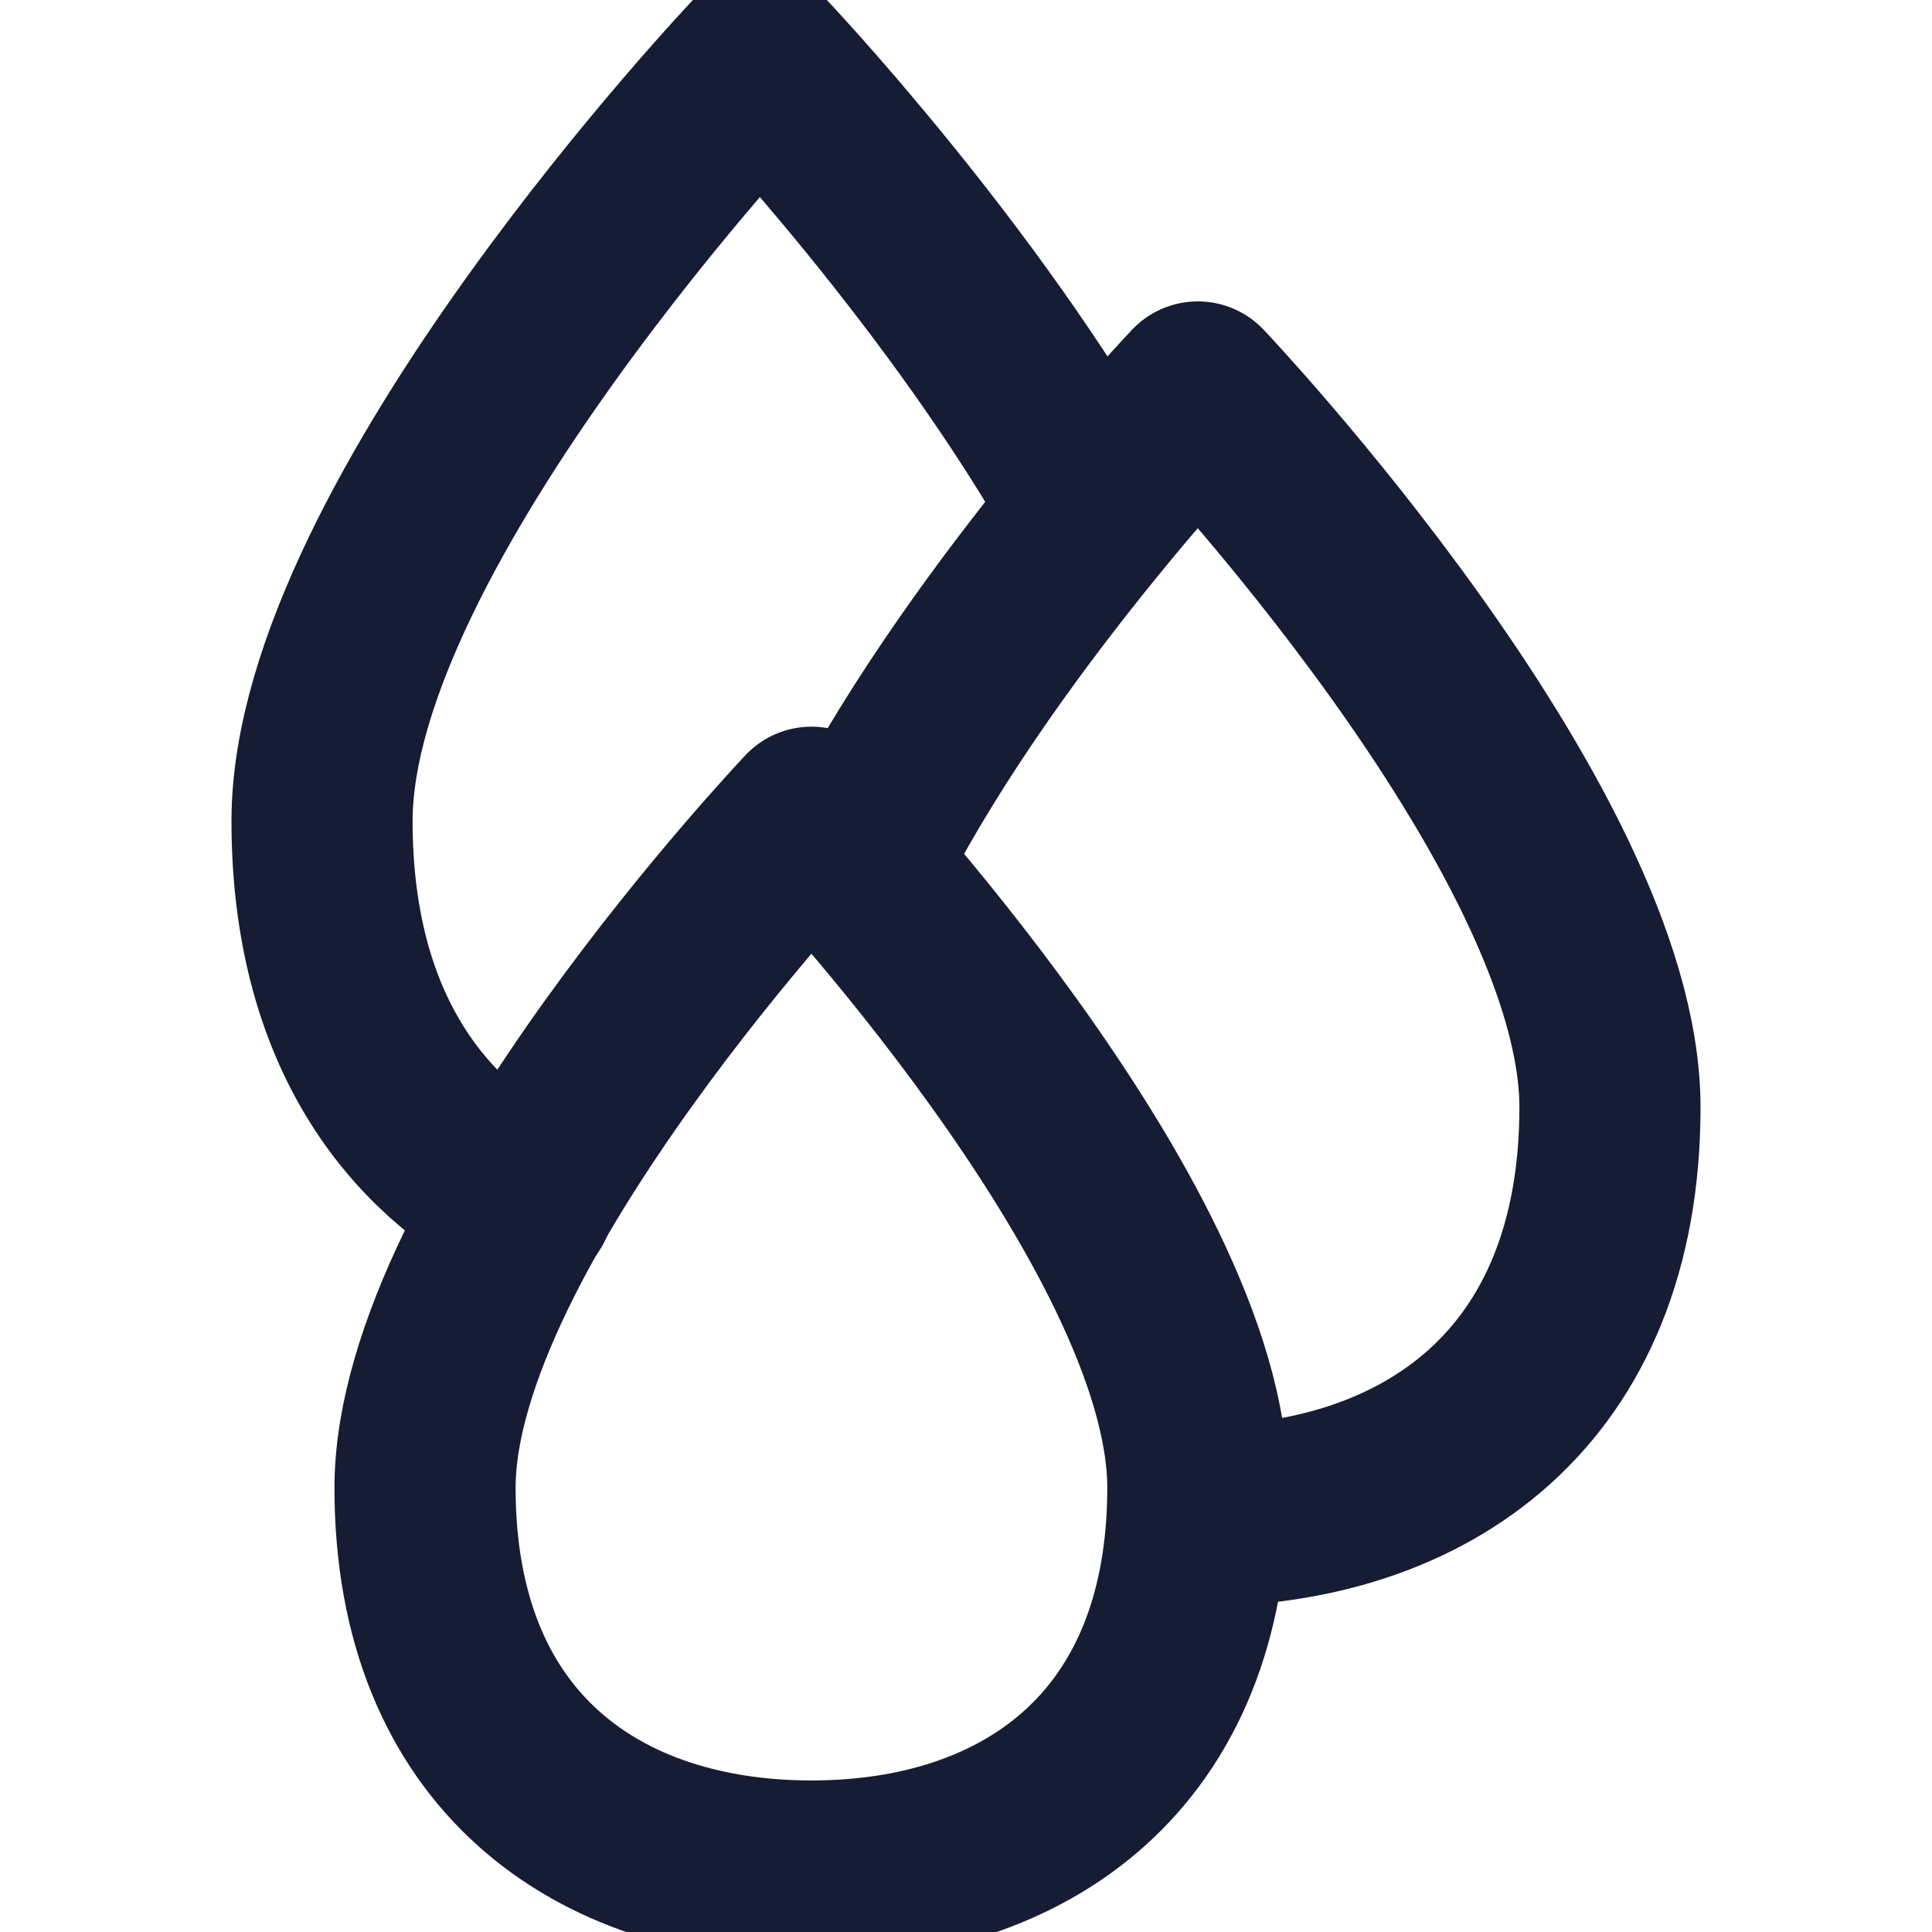
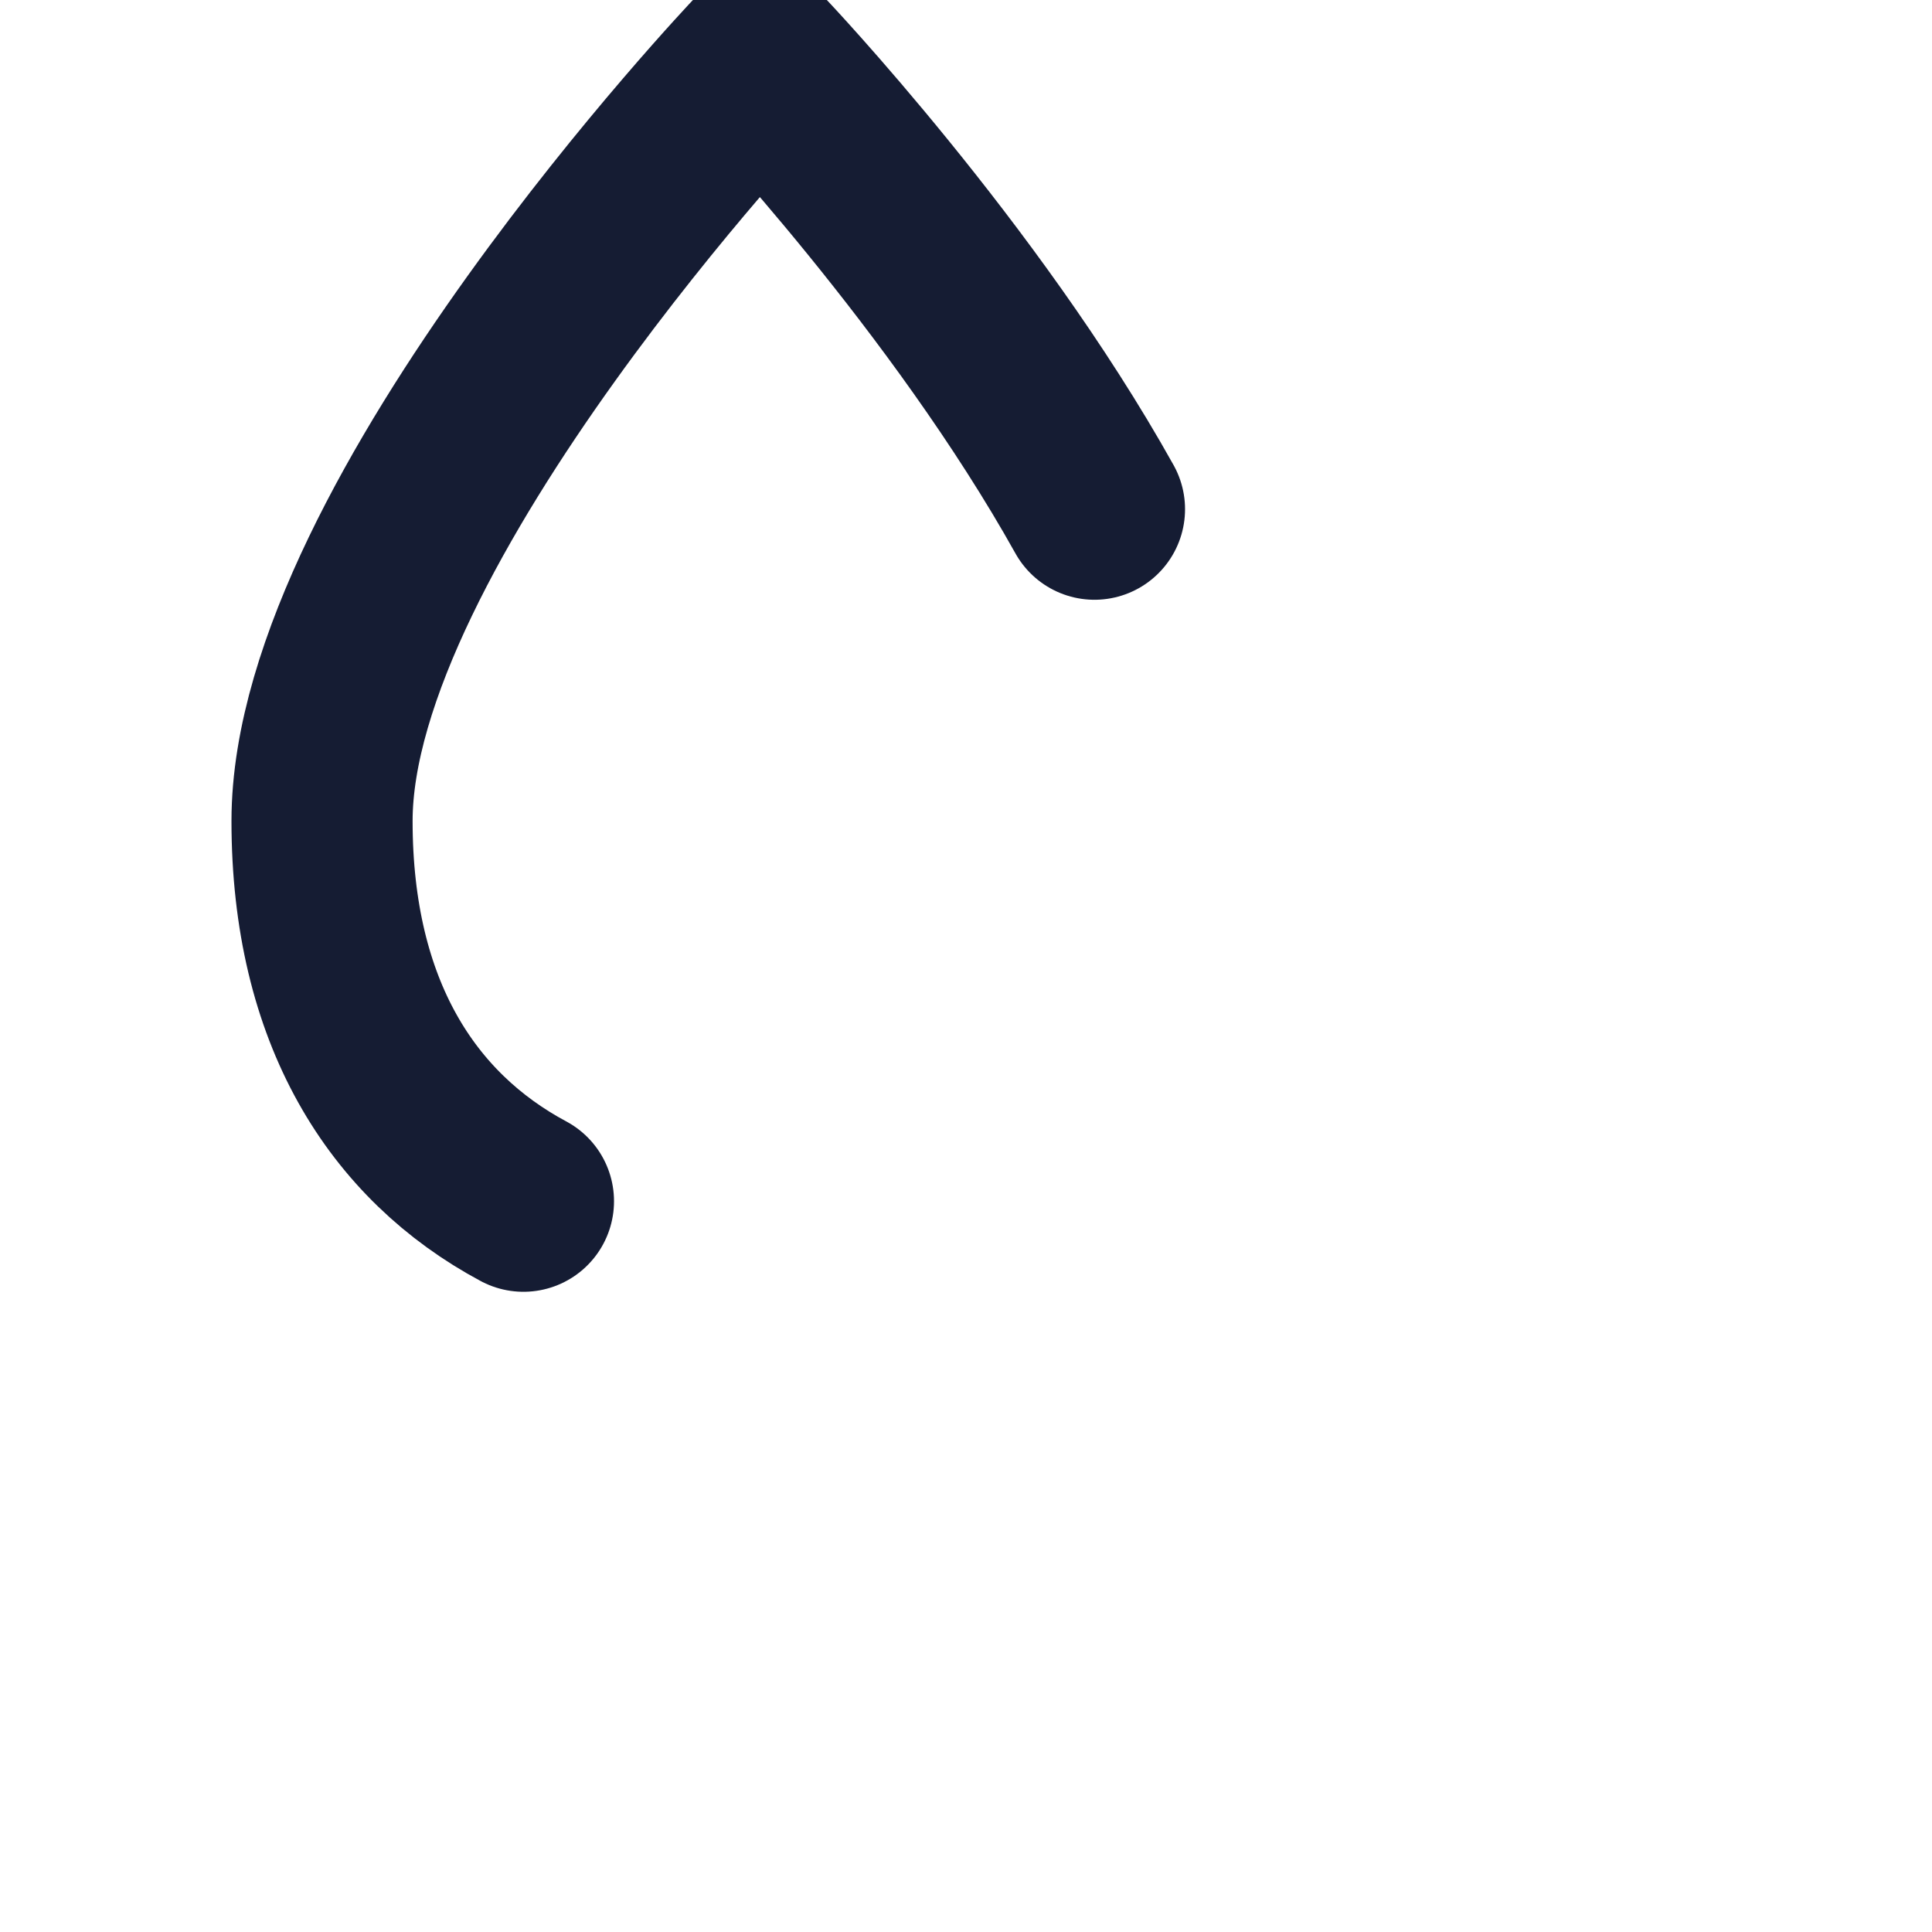
<svg xmlns="http://www.w3.org/2000/svg" width="16" height="16" viewBox="0 0 16 16" fill="none">
  <g clip-path="url(#clip0_169_642)">
-     <path d="M3.52 12.321C3.52 14.503 4.953 15.495 6.72 15.495C8.487 15.495 9.92 14.503 9.92 12.321C9.92 10.139 6.72 6.768 6.72 6.768C6.72 6.768 3.52 10.139 3.52 12.321Z" stroke="#151C33" stroke-width="1.5" stroke-linecap="round" stroke-linejoin="round" />
-     <path d="M9.92 12.555C11.805 12.555 13.333 11.497 13.333 9.17C13.333 6.843 9.92 3.246 9.92 3.246C9.92 3.246 8.055 5.205 7.083 7.172" stroke="#151C33" stroke-width="1.5" stroke-linecap="round" stroke-linejoin="round" />
    <path d="M4.335 9.948C3.332 9.411 2.667 8.381 2.667 6.799C2.667 4.326 6.293 0.505 6.293 0.505C6.293 0.505 7.992 2.295 9.064 4.217" stroke="#151C33" stroke-width="1.5" stroke-linecap="round" stroke-linejoin="round" />
  </g>
  <defs>
    <clipPath id="clip0_169_642">
      <rect width="16" height="16" fill="white" />
    </clipPath>
  </defs>
</svg>